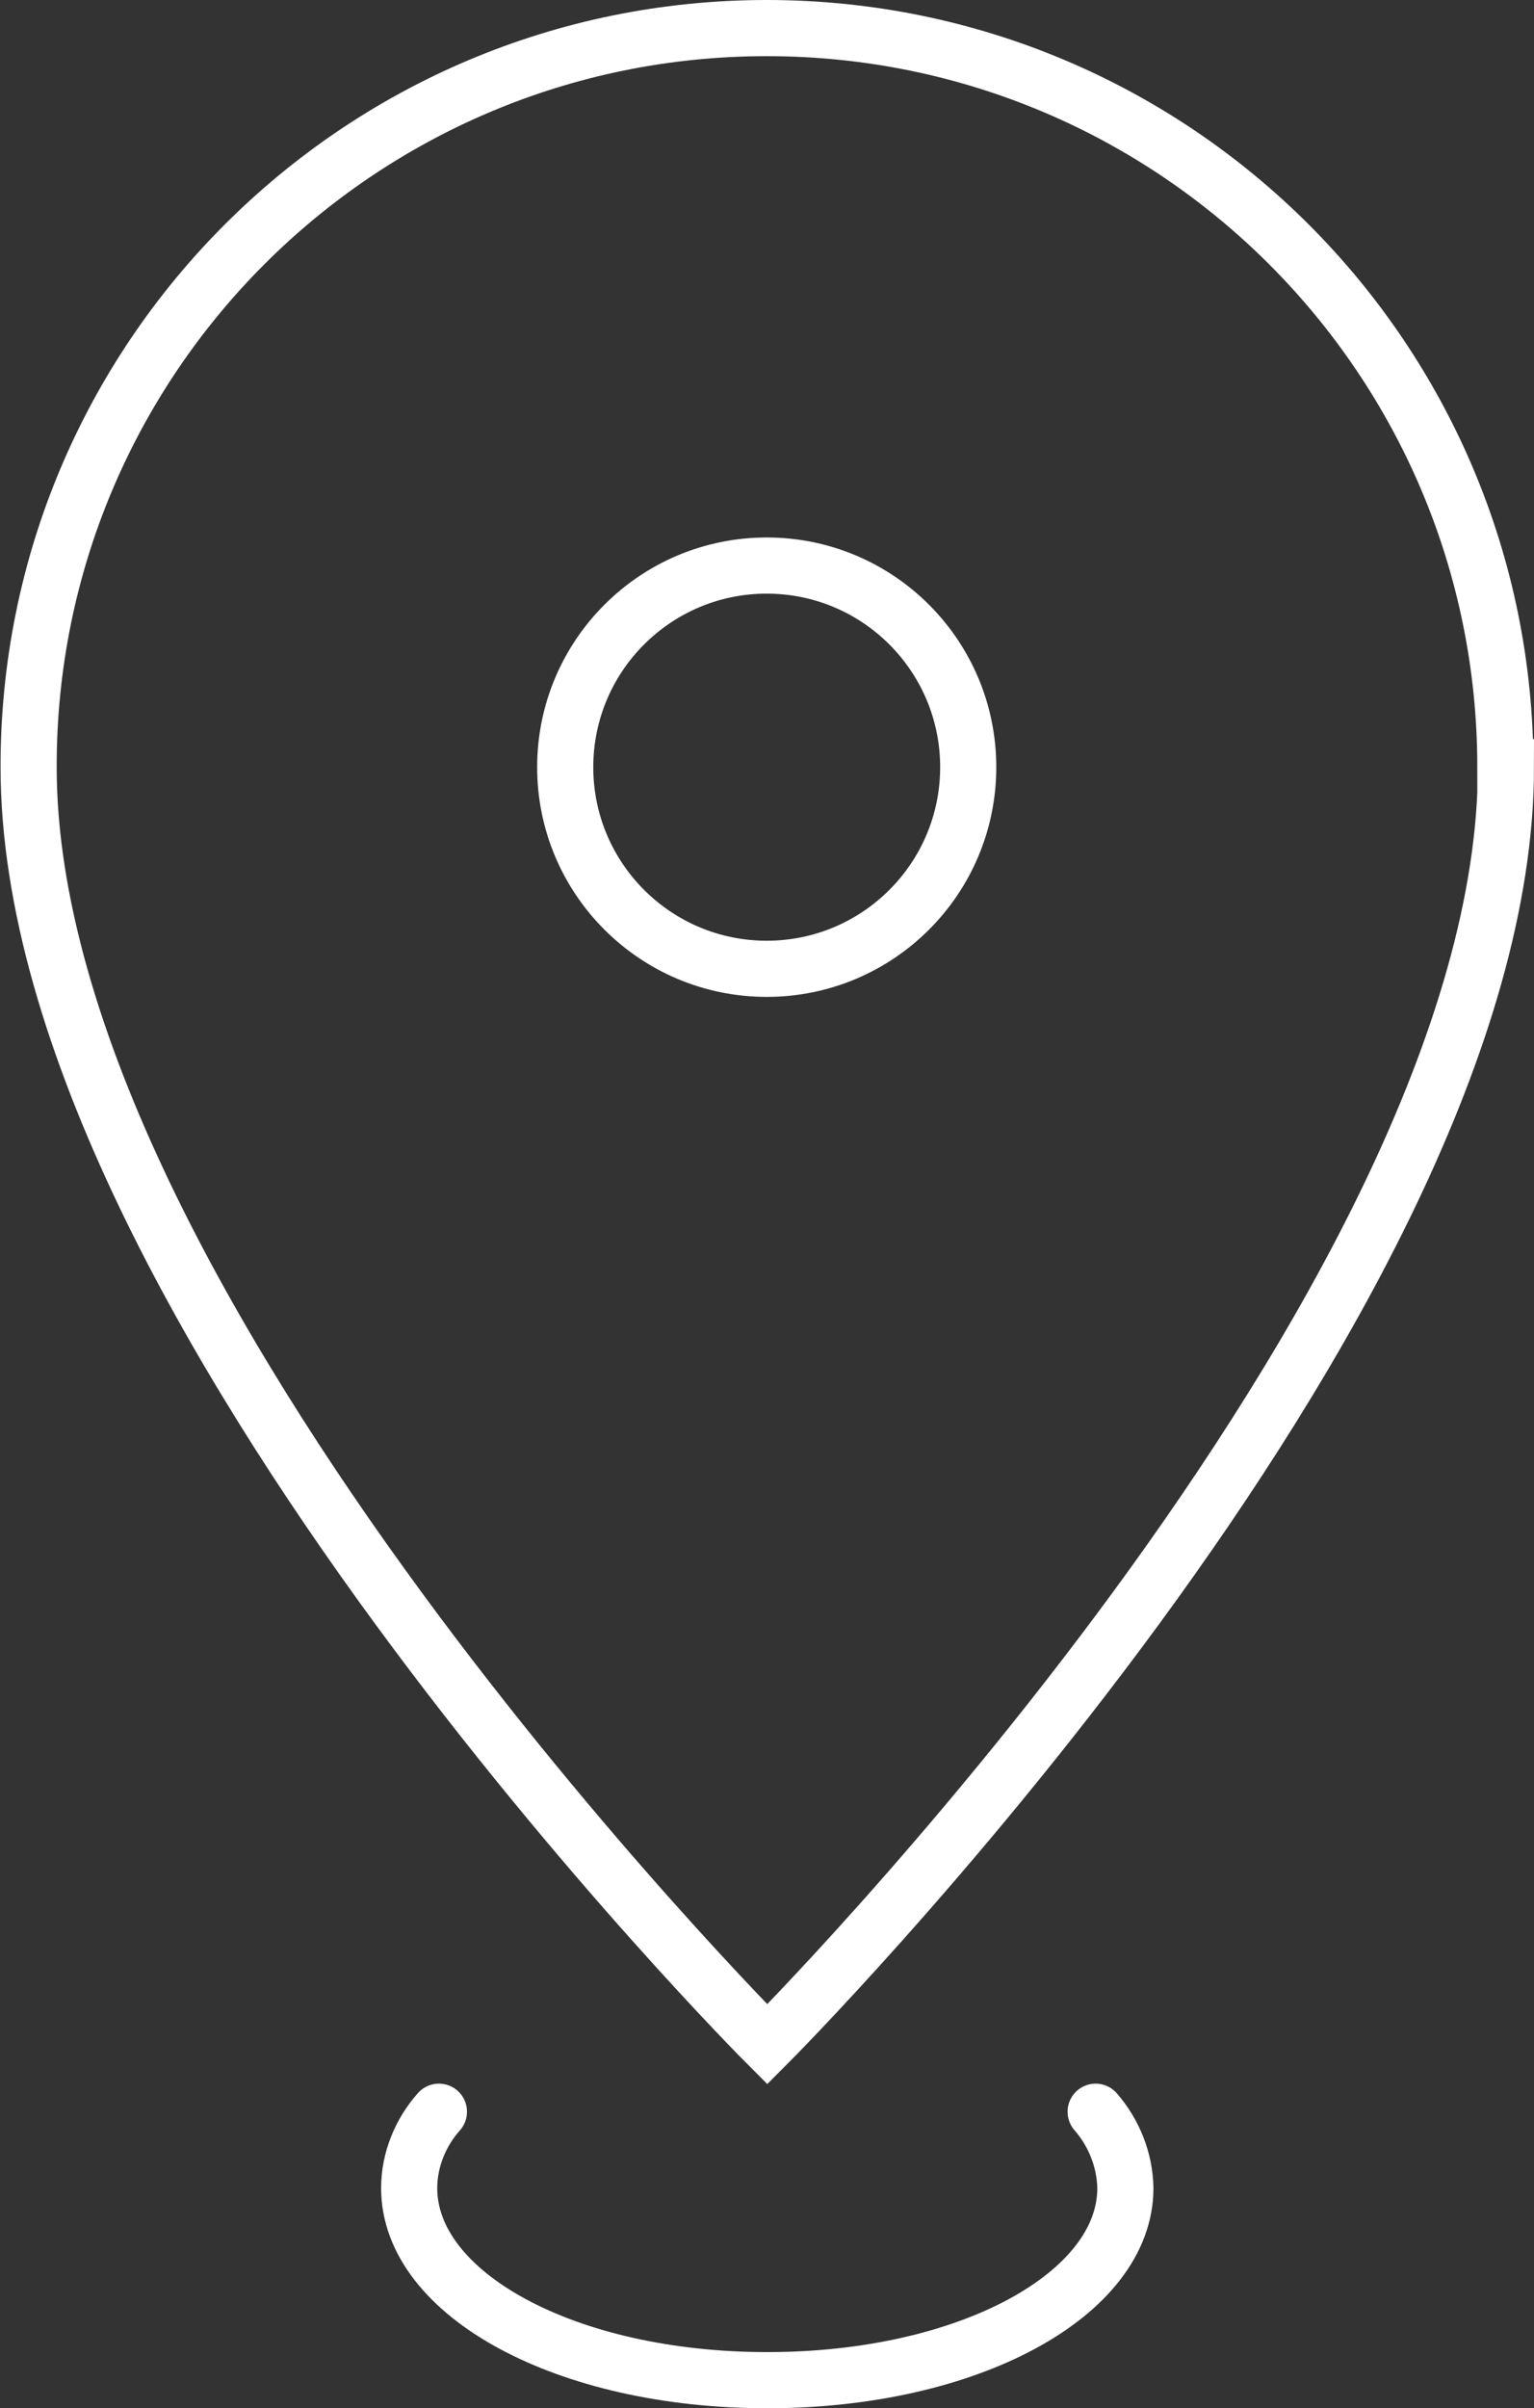
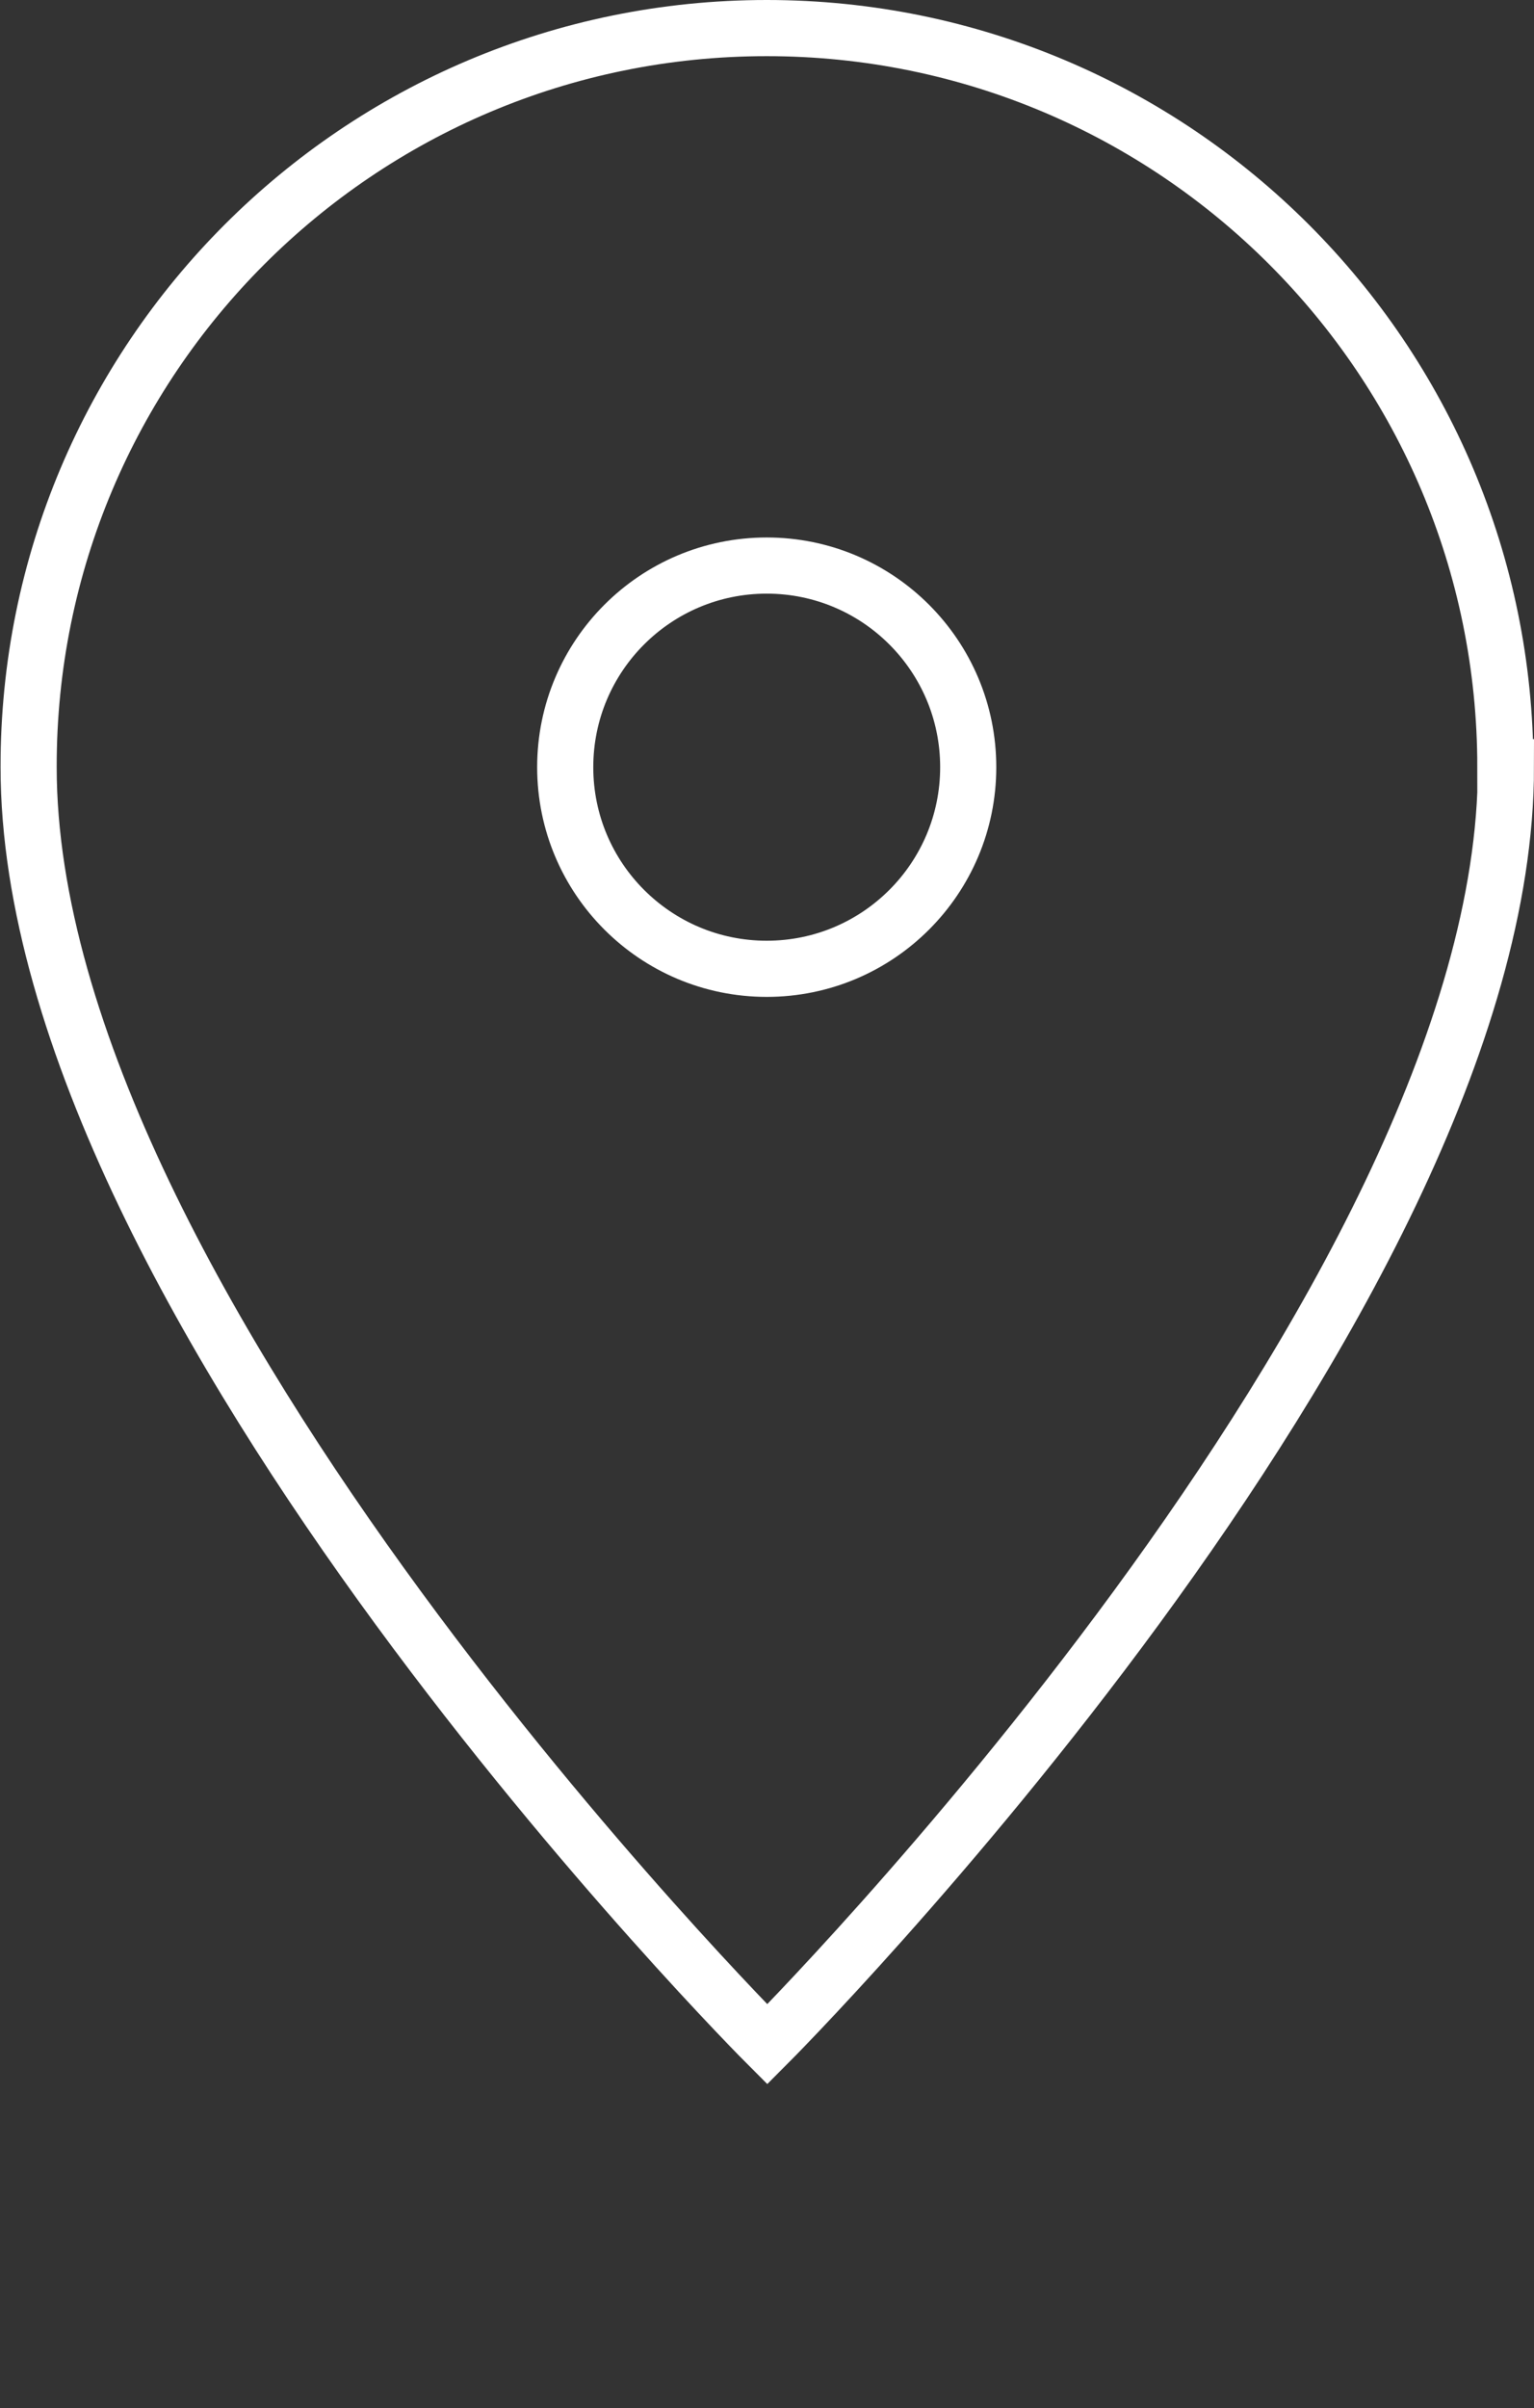
<svg xmlns="http://www.w3.org/2000/svg" id="_レイヤー_2" viewBox="0 0 27.33 42.88">
  <rect x="0" y="0" width="27.33" height="42.88" fill="#333333" stroke="none" />
  <defs>
    <style>.cls-1{stroke-miterlimit:10;}.cls-1,.cls-2{fill:none;stroke:#fff;}.cls-2{stroke-linecap:round;stroke-linejoin:round;}</style>
  </defs>
  <g id="TXT">
    <path class="cls-1" d="m26.83,13.66c0,9.57-13.16,22.74-13.16,22.74,0,0-13.16-13.16-13.16-22.74C.5,6.39,6.39.5,13.66.5s13.16,5.89,13.16,13.16Z" />
-     <path class="cls-2" d="m19.52,37.6c.33.38.52.86.53,1.36,0,1.89-2.79,3.42-6.38,3.42s-6.38-1.53-6.38-3.42c0-.5.2-.99.53-1.36" />
    <circle class="cls-1" cx="13.66" cy="13.66" r="3.59" />
  </g>
</svg>